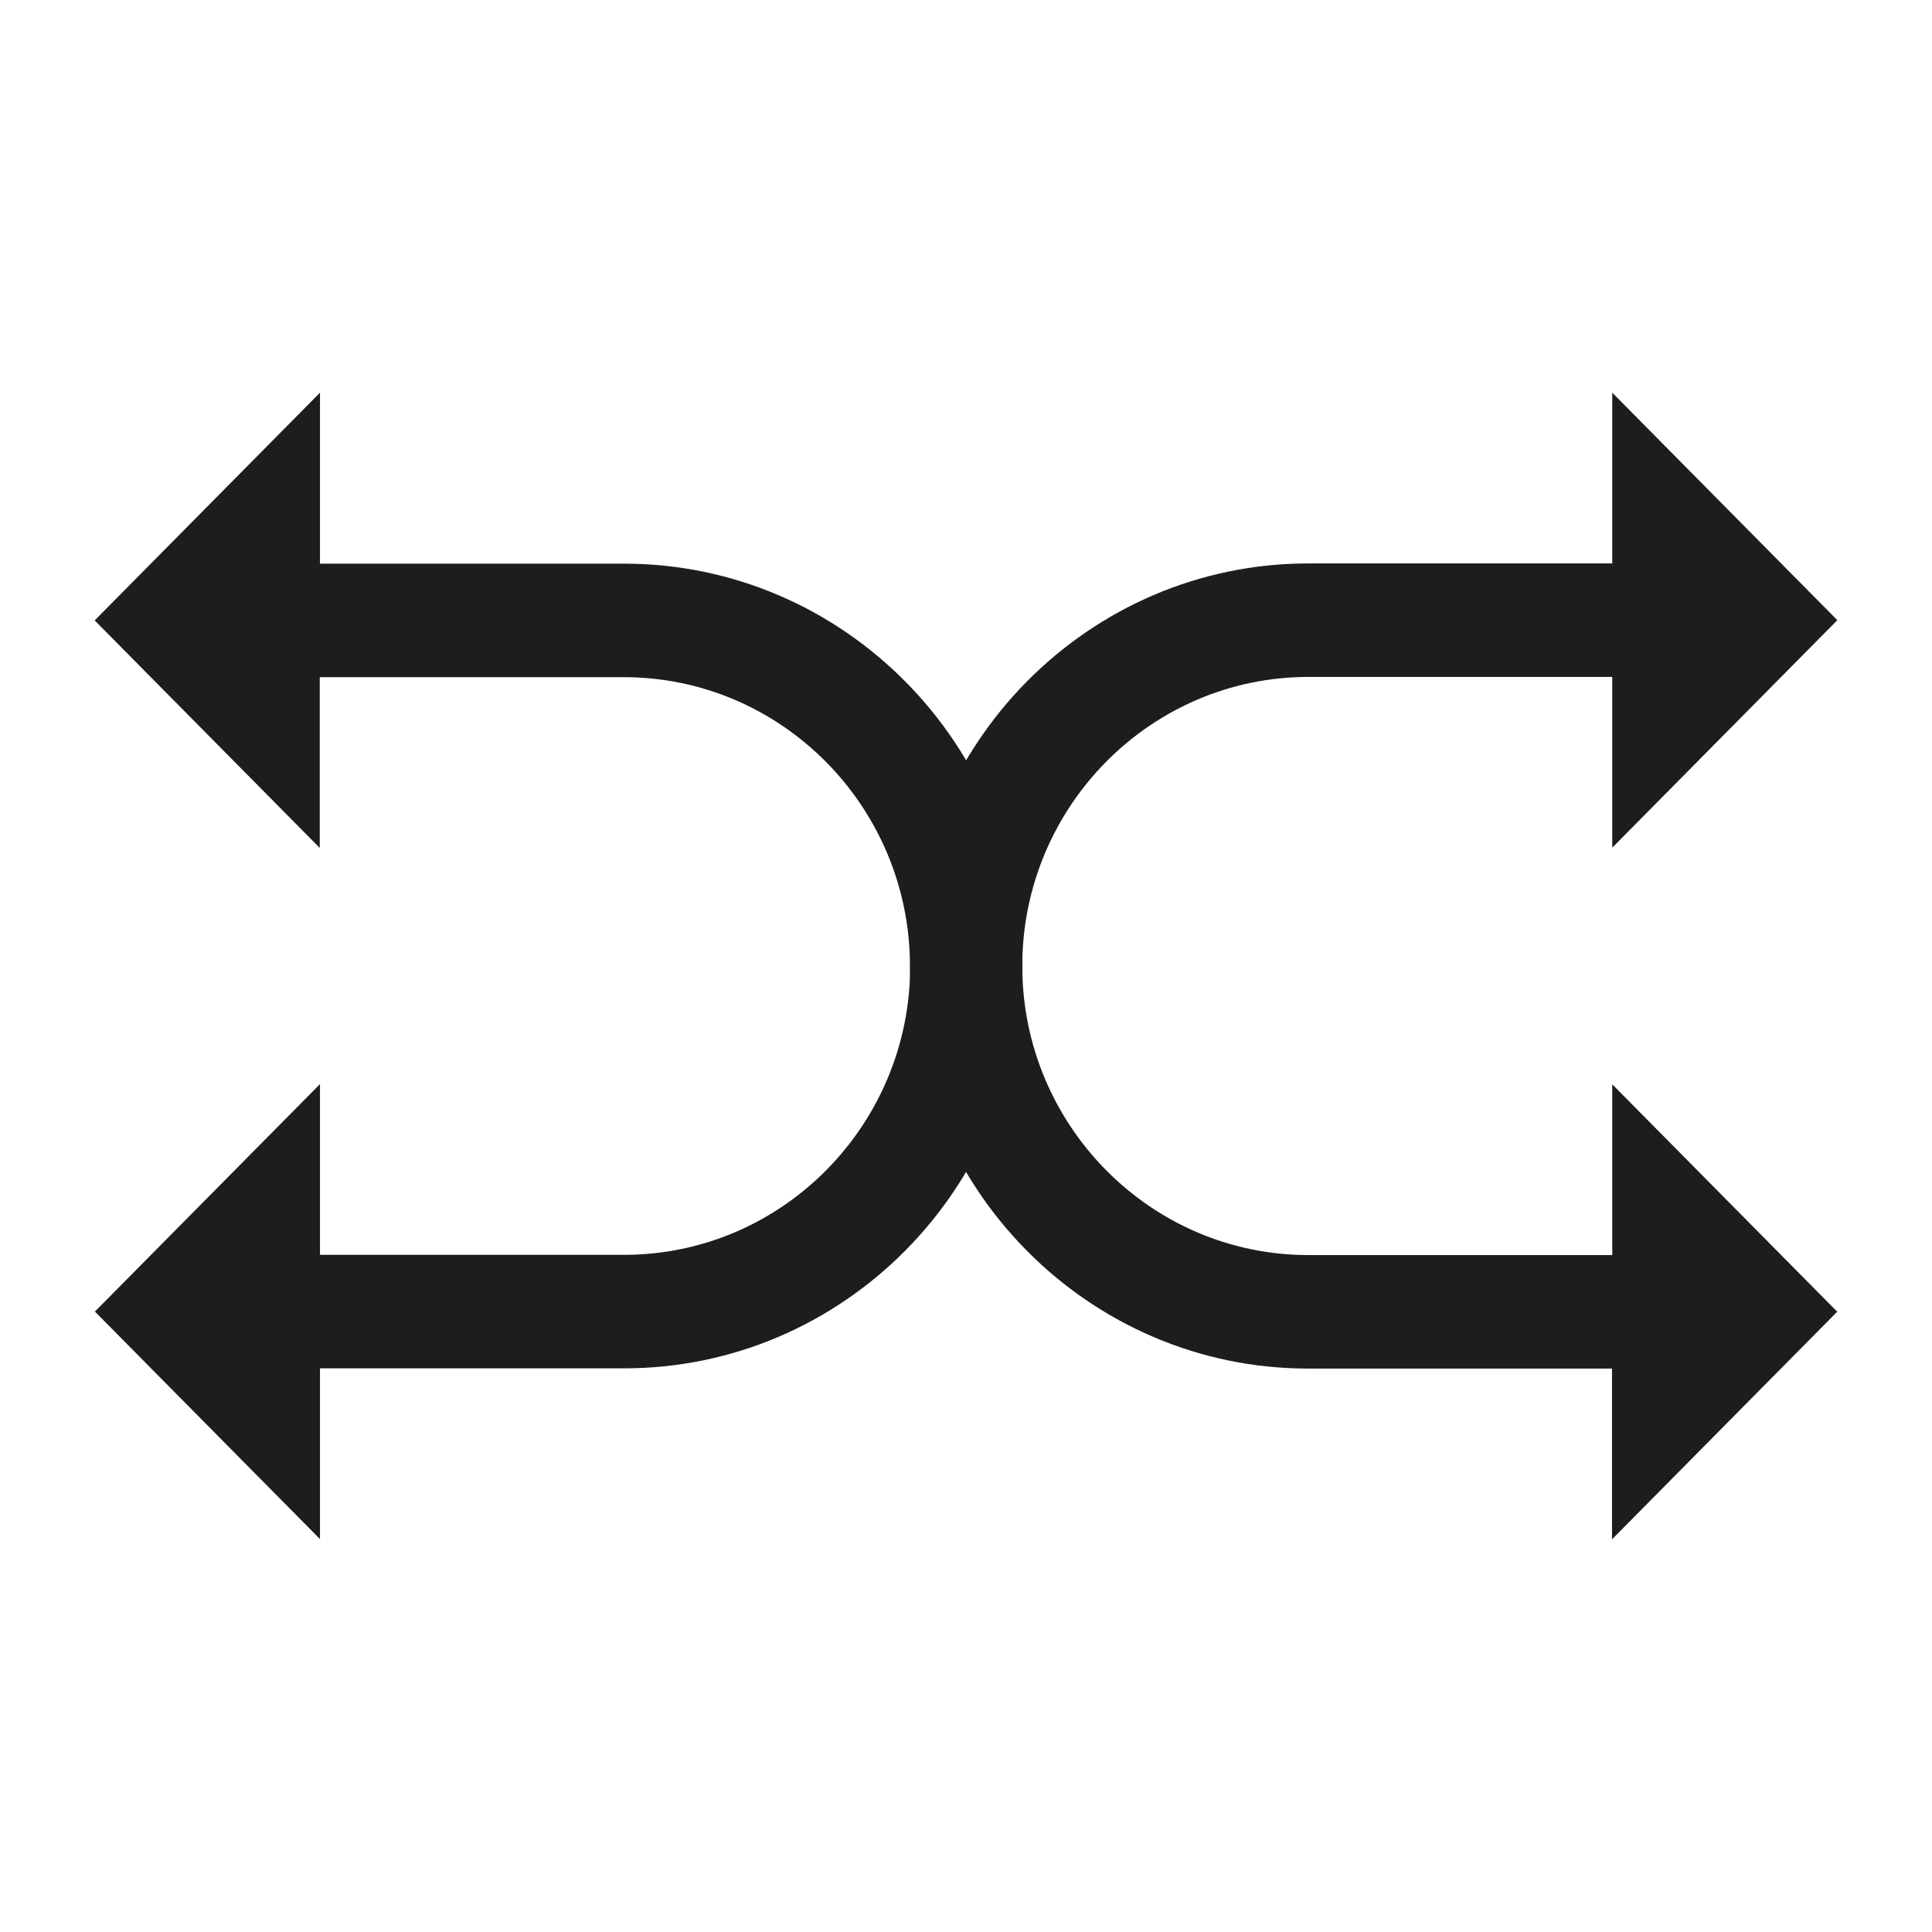
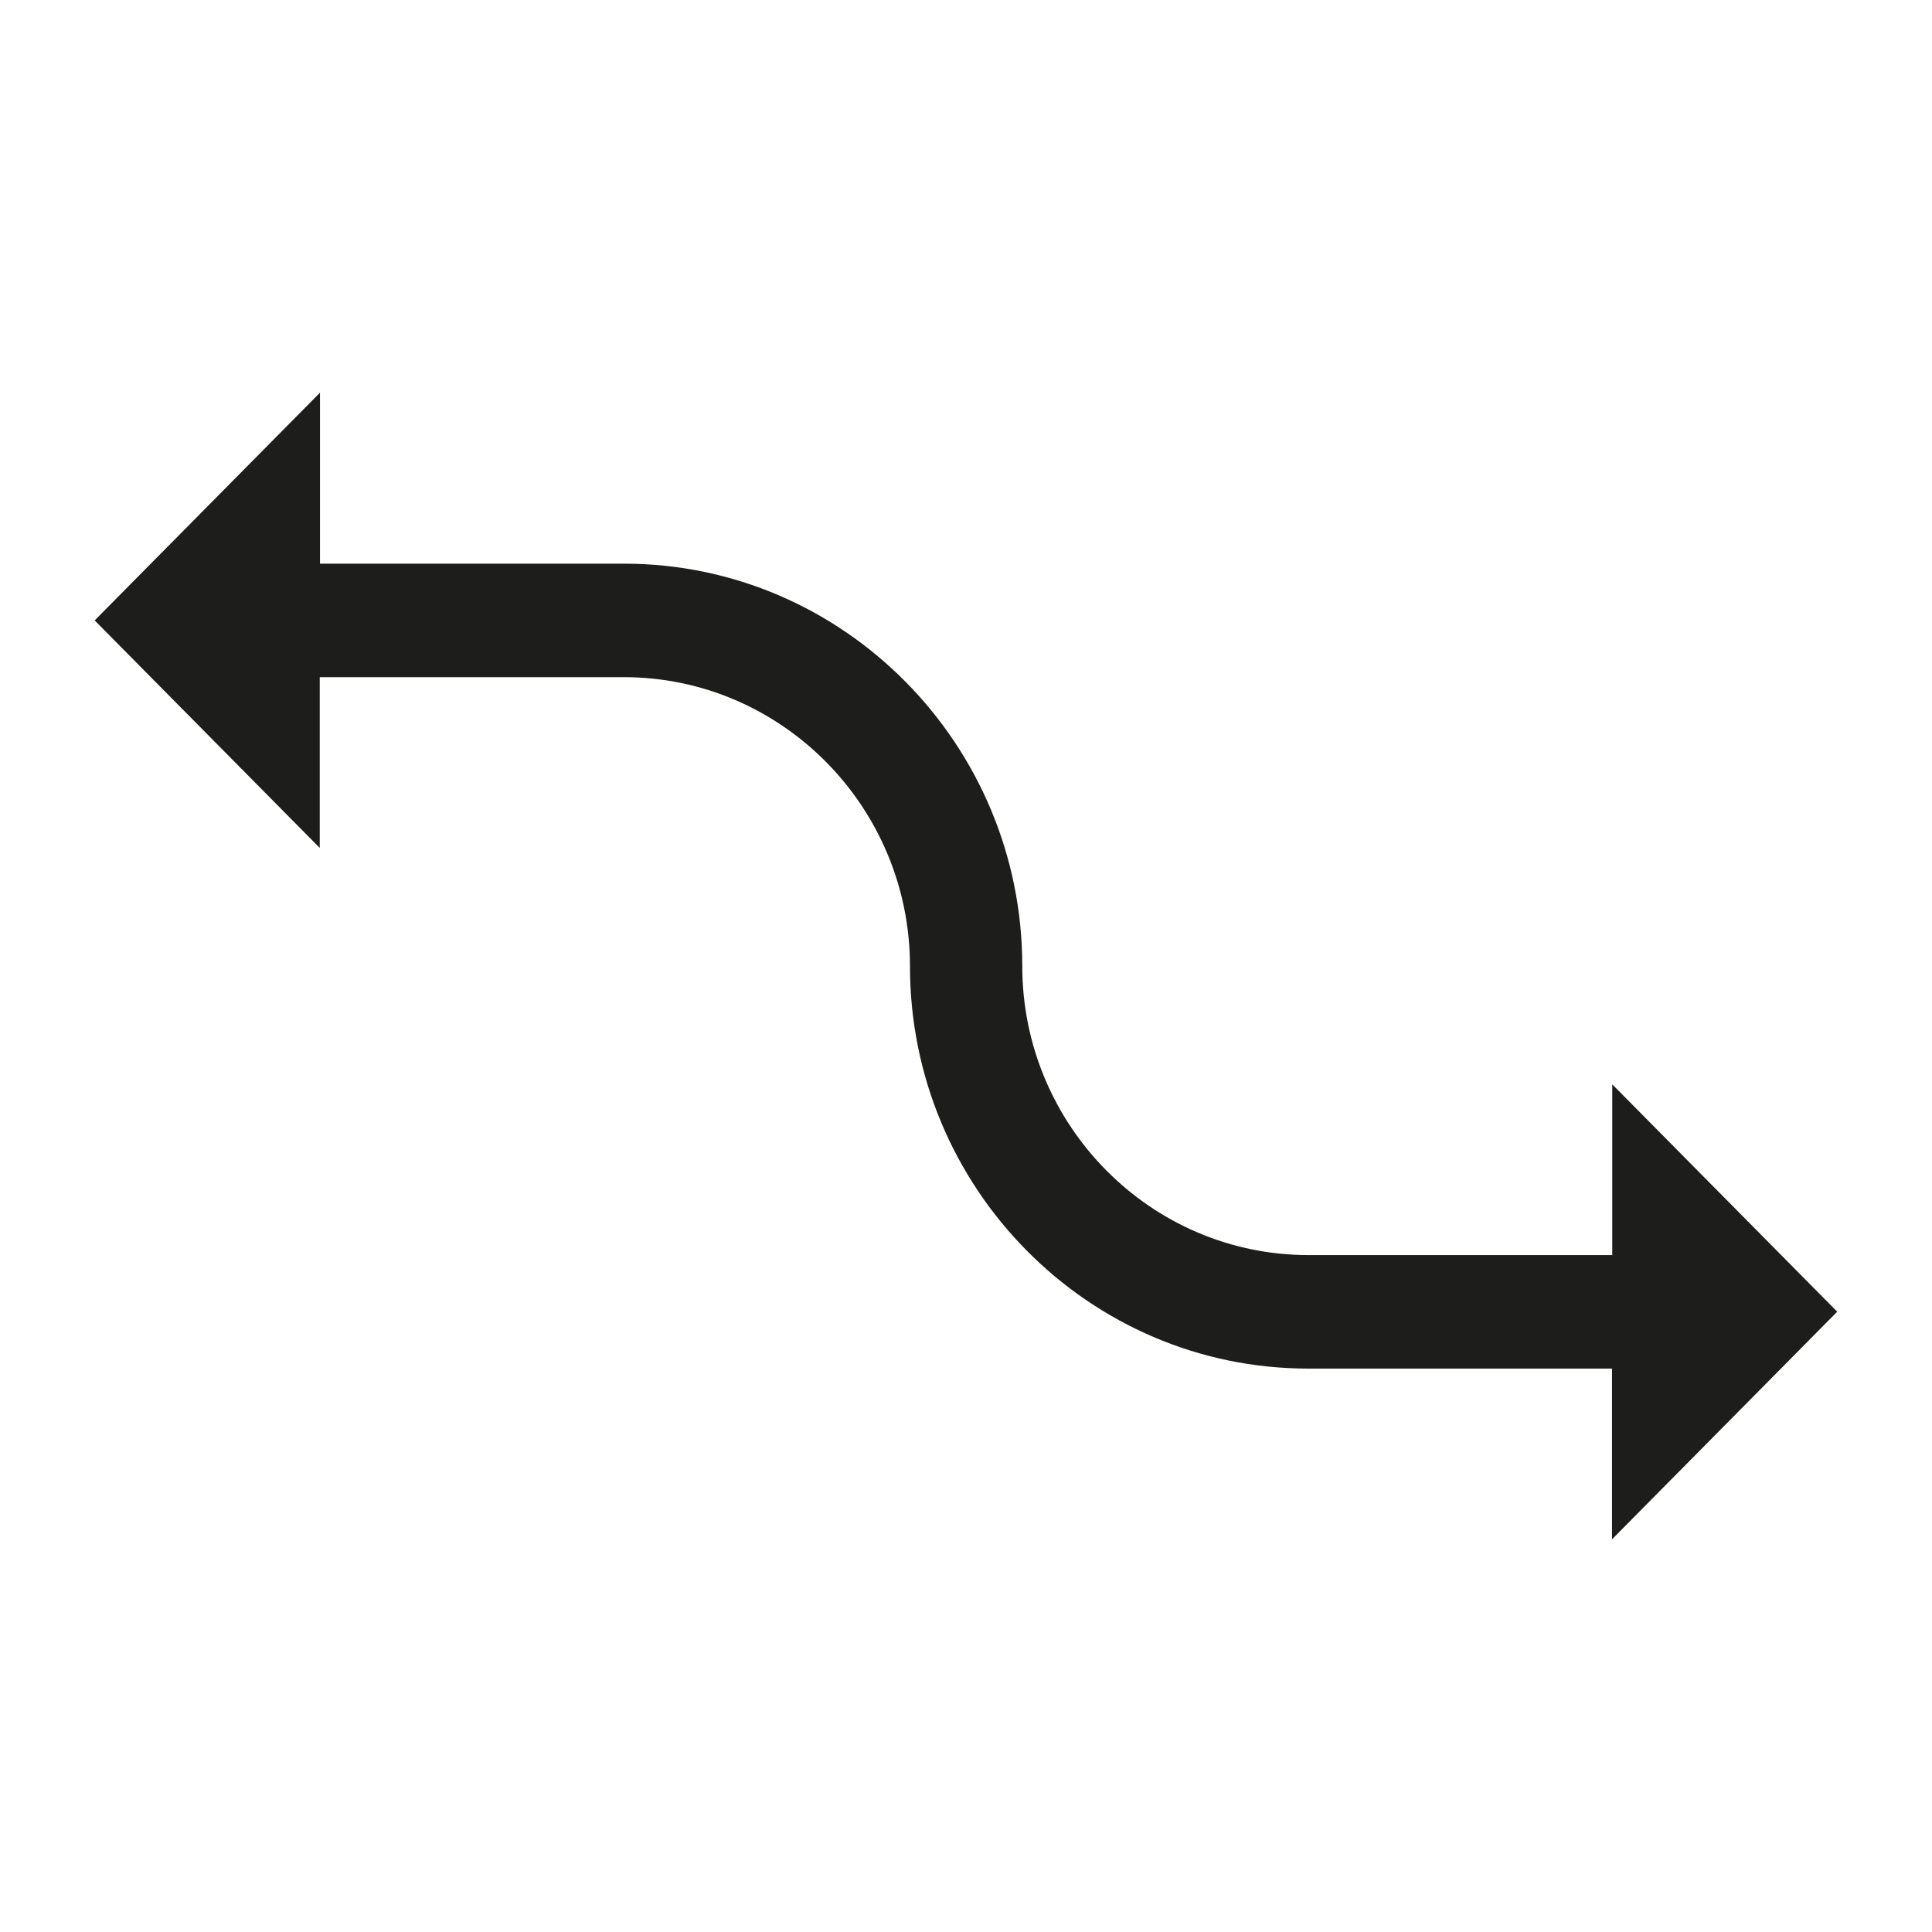
<svg xmlns="http://www.w3.org/2000/svg" viewBox="0 0 80 80" version="1.1" id="Capa_1">
  <defs>
    <style>
      .st0 {
        fill: #1d1d1b;
      }
    </style>
  </defs>
-   <path d="M76.08,25.68l-9.32-9.42v7.07h-12.58c-9.09,0-16.49,7.47-16.49,16.66,0,6.6-5.31,11.97-11.85,11.97h-12.59v-7.07l-9.32,9.42,9.32,9.42v-7.07h12.59c9.09,0,16.49-7.47,16.49-16.66,0-6.6,5.32-11.97,11.85-11.97h12.58v7.07l9.32-9.42Z" class="st0" />
  <path d="M76.08,54.32l-9.32-9.42v7.07h-12.58c-6.53,0-11.85-5.37-11.85-11.97,0-9.18-7.4-16.66-16.49-16.66h-12.59v-7.08L3.92,25.69l9.32,9.42v-7.07h12.59c6.53,0,11.85,5.37,11.85,11.97,0,9.19,7.4,16.66,16.49,16.66h12.58v7.07l9.32-9.42Z" class="st0" />
</svg>